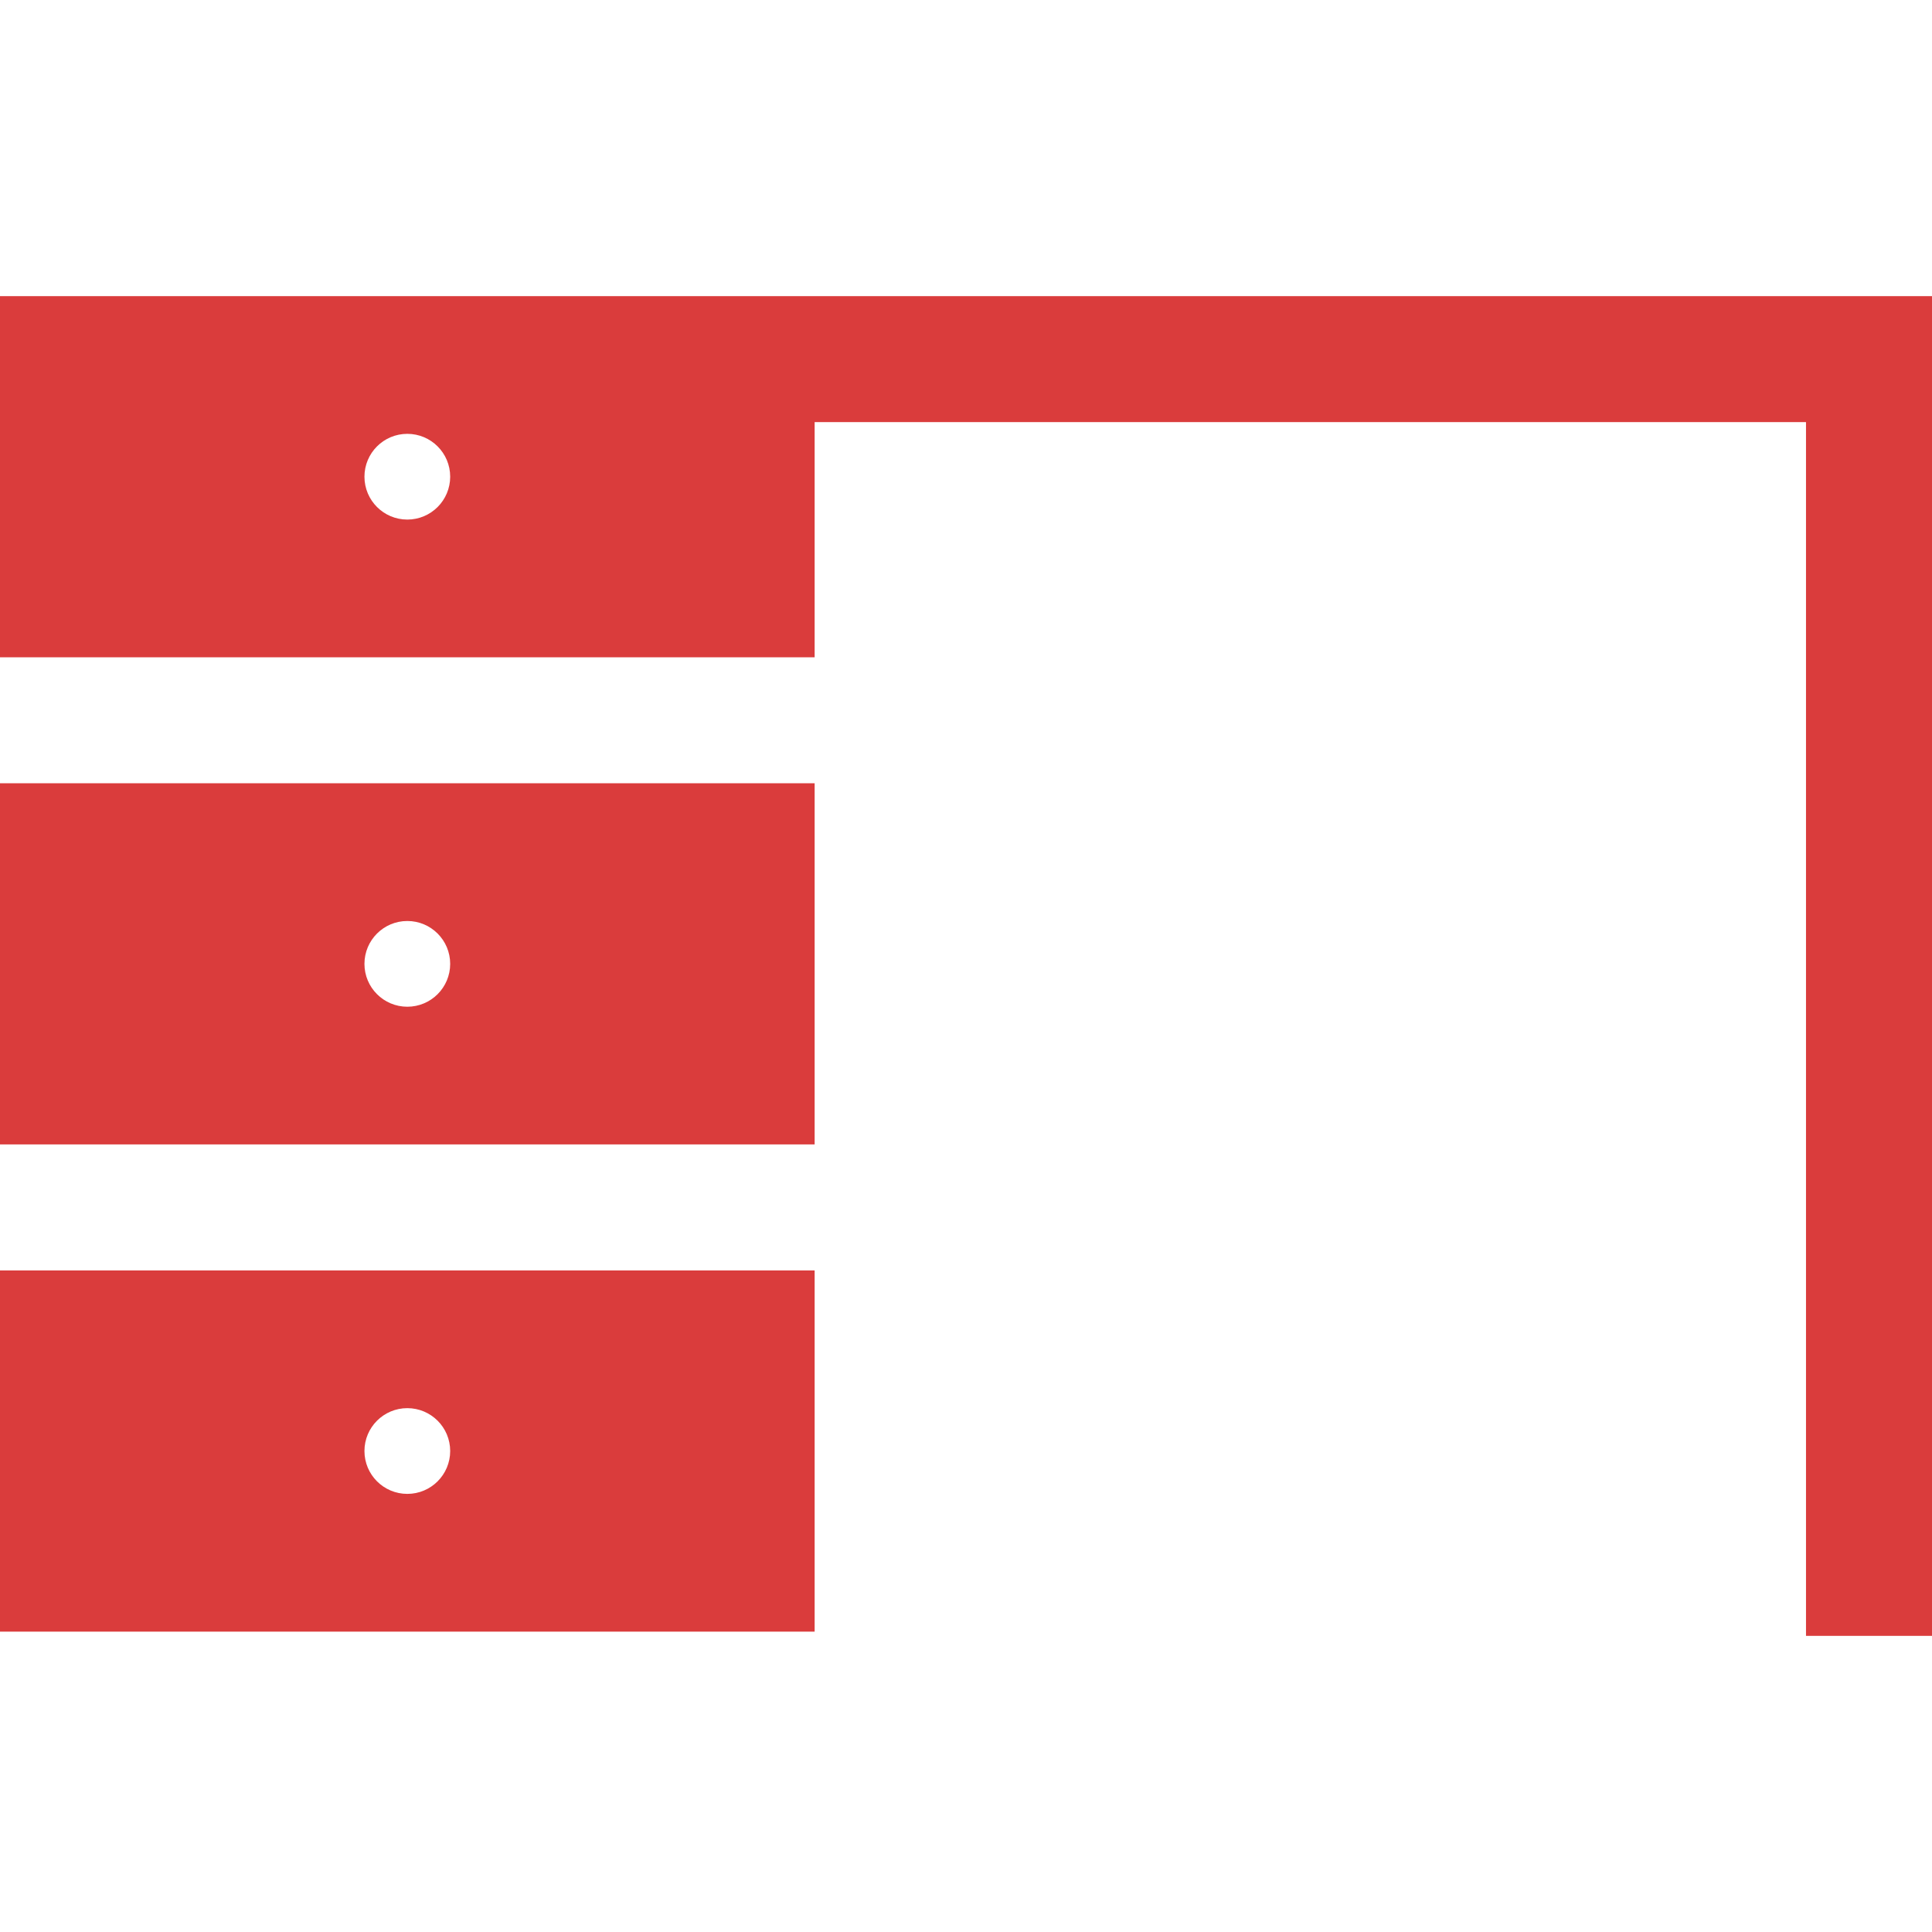
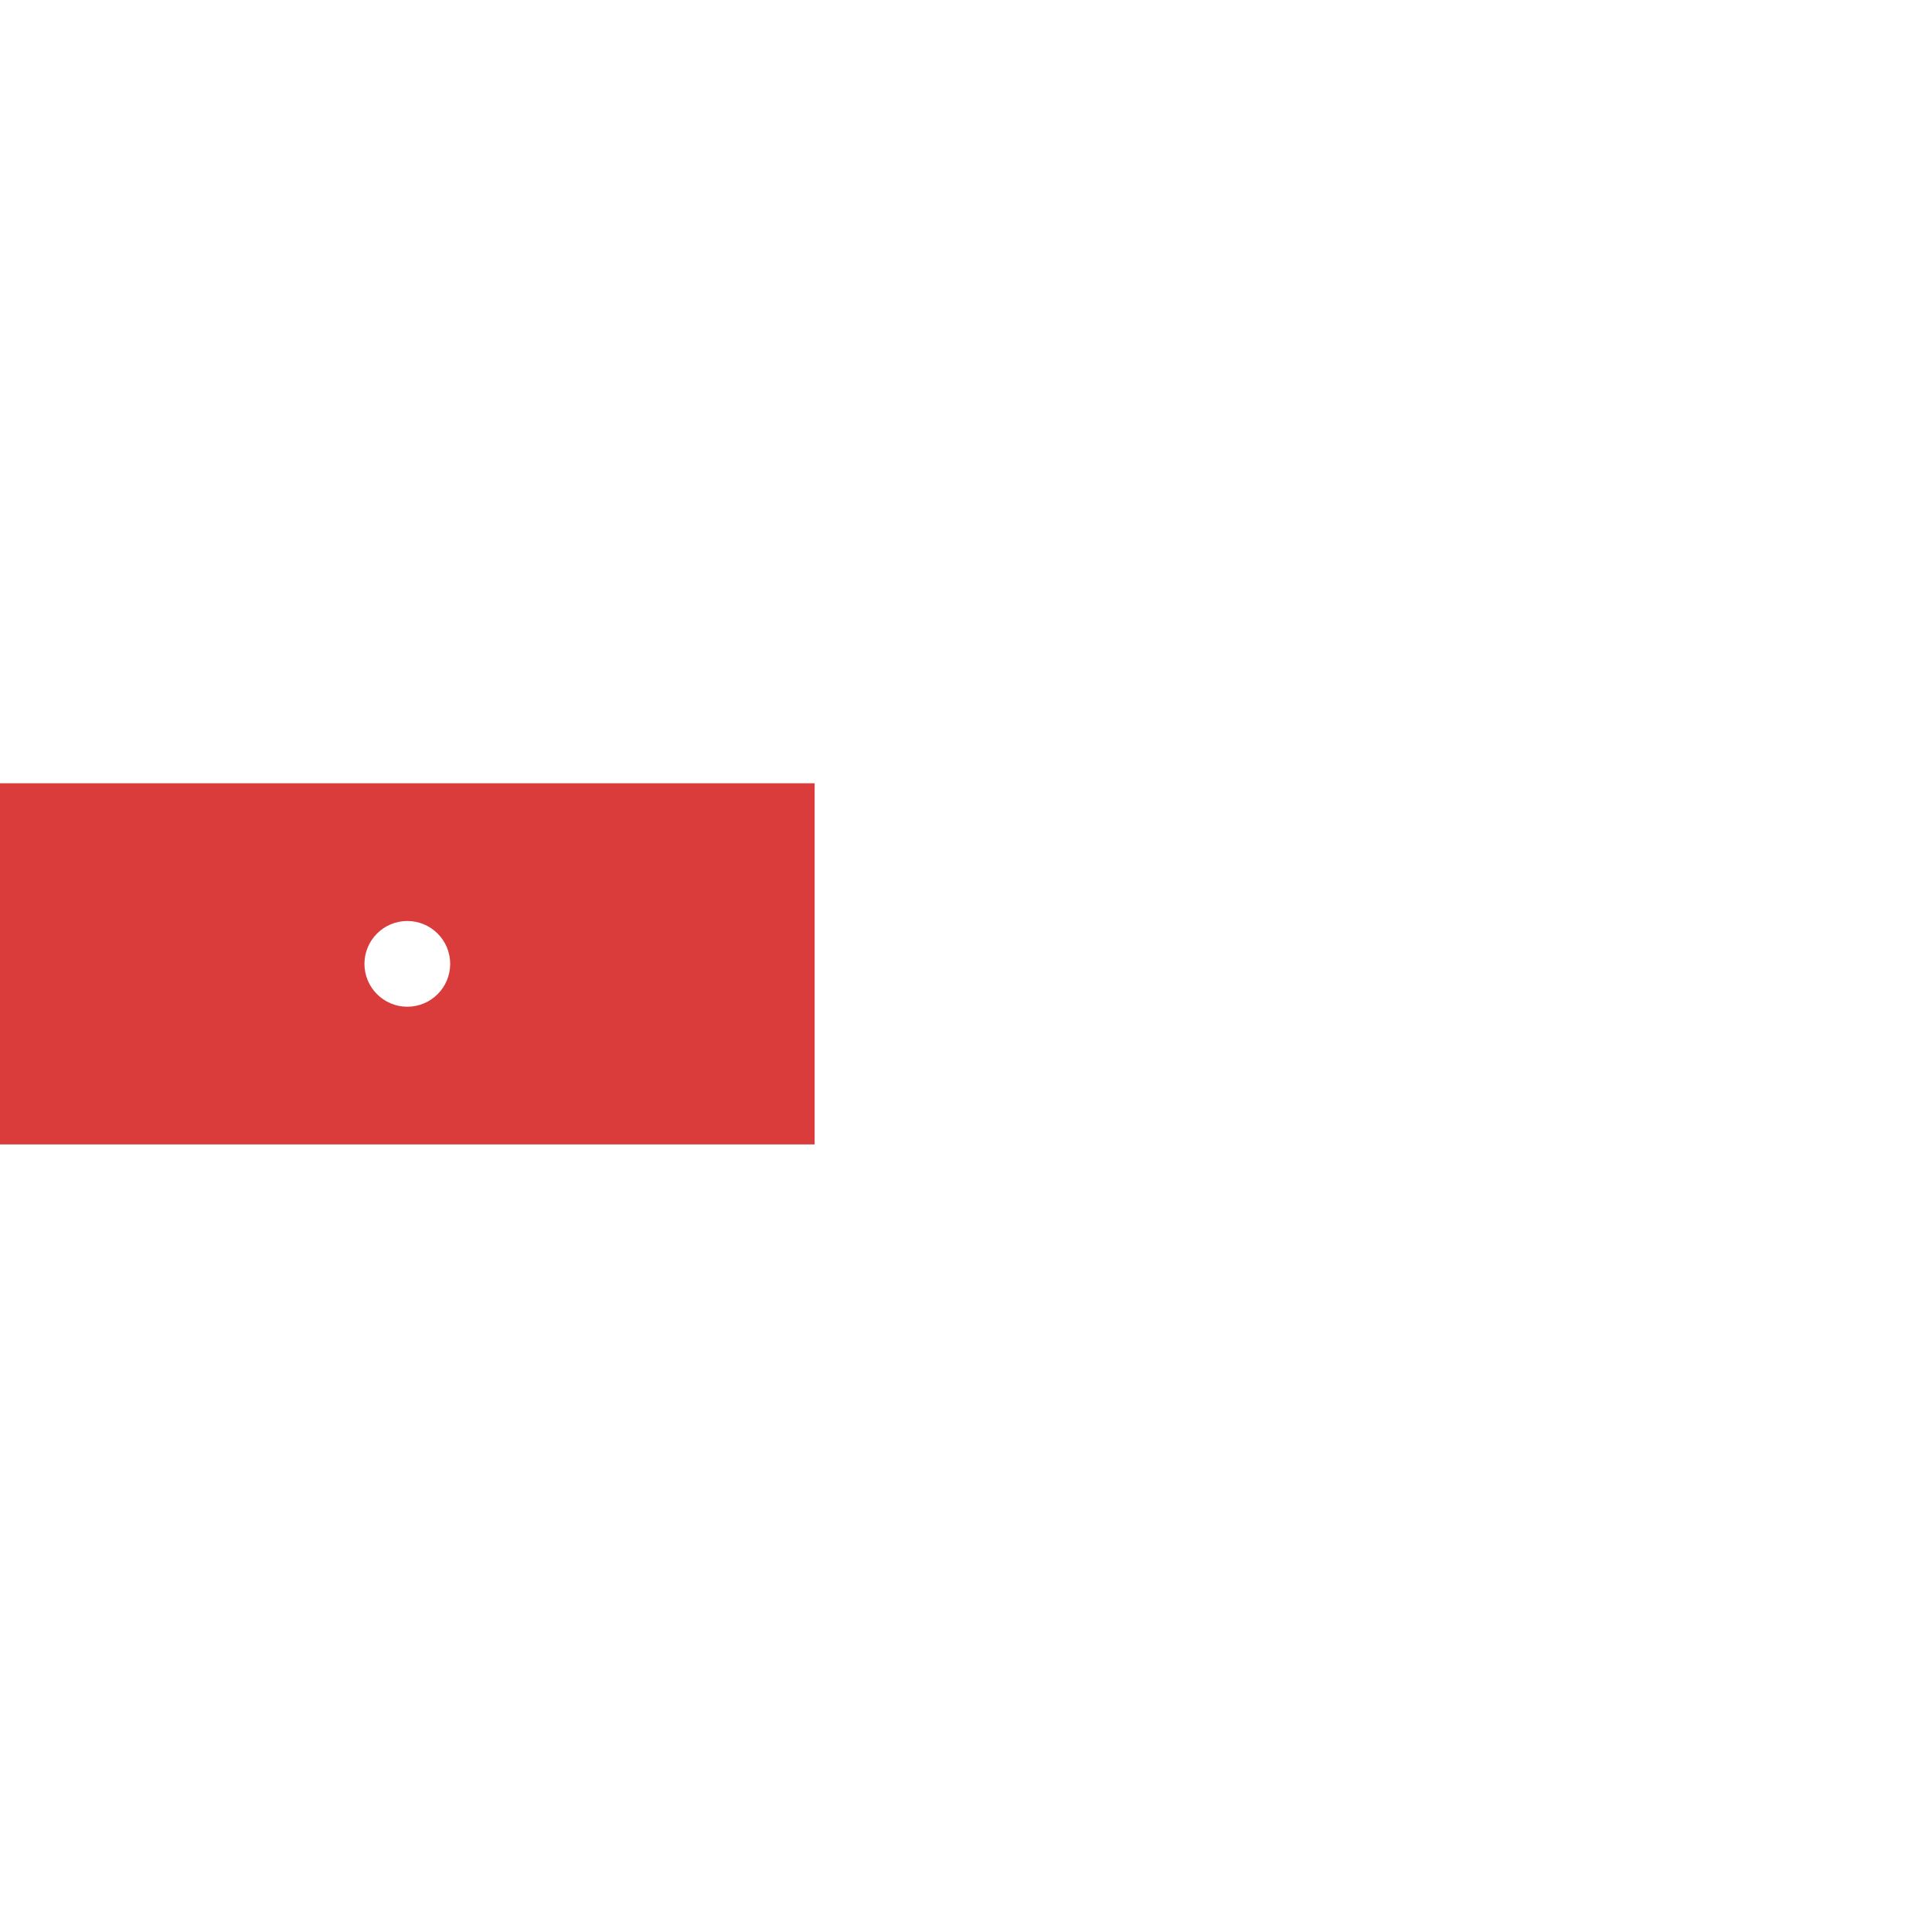
<svg xmlns="http://www.w3.org/2000/svg" fill="#da3c3c" height="30px" width="30px" version="1.1" id="Layer_1" viewBox="0 0 512 512" xml:space="preserve">
  <g>
    <g>
      <g>
-         <path d="M0,432.397h215.887V336.68H0V432.397z M107.943,373.175c6.273,0,11.36,5.086,11.36,11.36s-5.085,11.36-11.36,11.36     c-6.273,0-11.36-5.085-11.36-11.36S101.67,373.175,107.943,373.175z" />
-         <path d="M0,78.477v95.709h215.887v-62.318h262.722v321.655H512V78.477H0z M107.943,137.691c-6.273,0-11.36-5.086-11.36-11.36     c0-6.274,5.086-11.36,11.36-11.36c6.273,0,11.36,5.086,11.36,11.36C119.303,132.605,114.217,137.691,107.943,137.691z" />
        <path d="M0,303.288h215.887v-95.71H0V303.288z M107.943,244.074c6.273,0,11.36,5.086,11.36,11.36s-5.085,11.36-11.36,11.36     c-6.273,0-11.36-5.085-11.36-11.36S101.67,244.074,107.943,244.074z" />
      </g>
    </g>
  </g>
</svg>